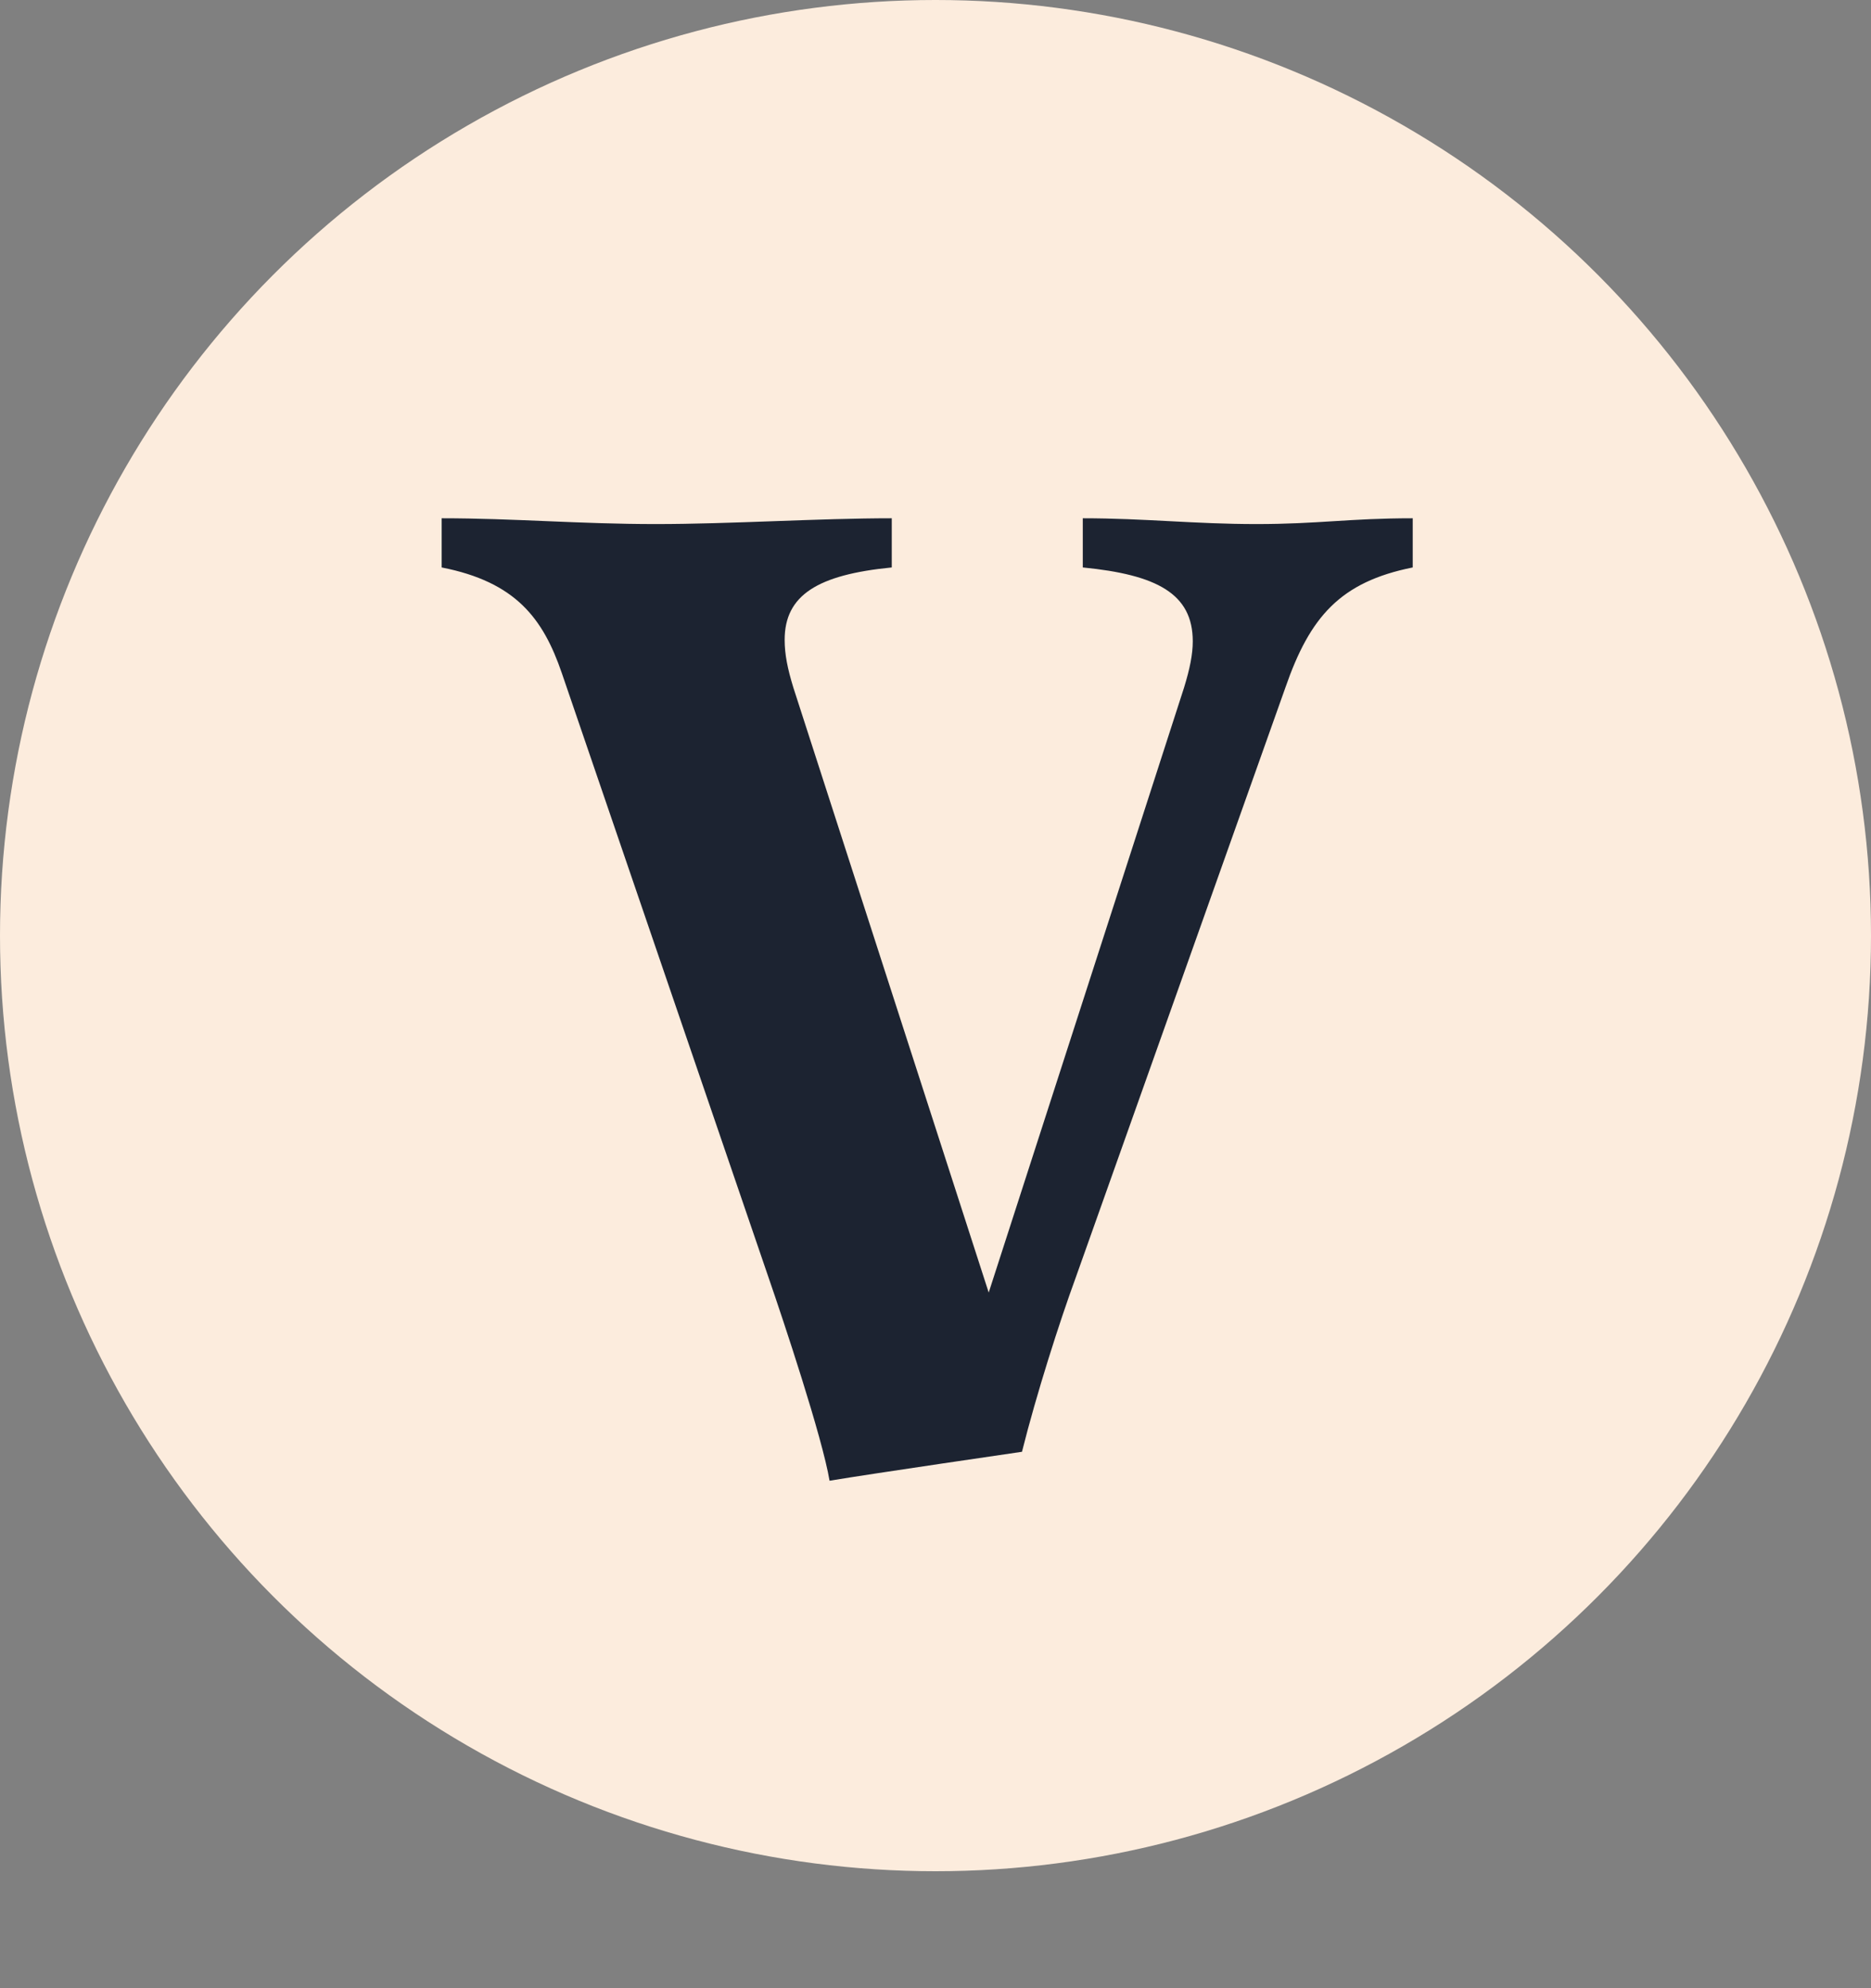
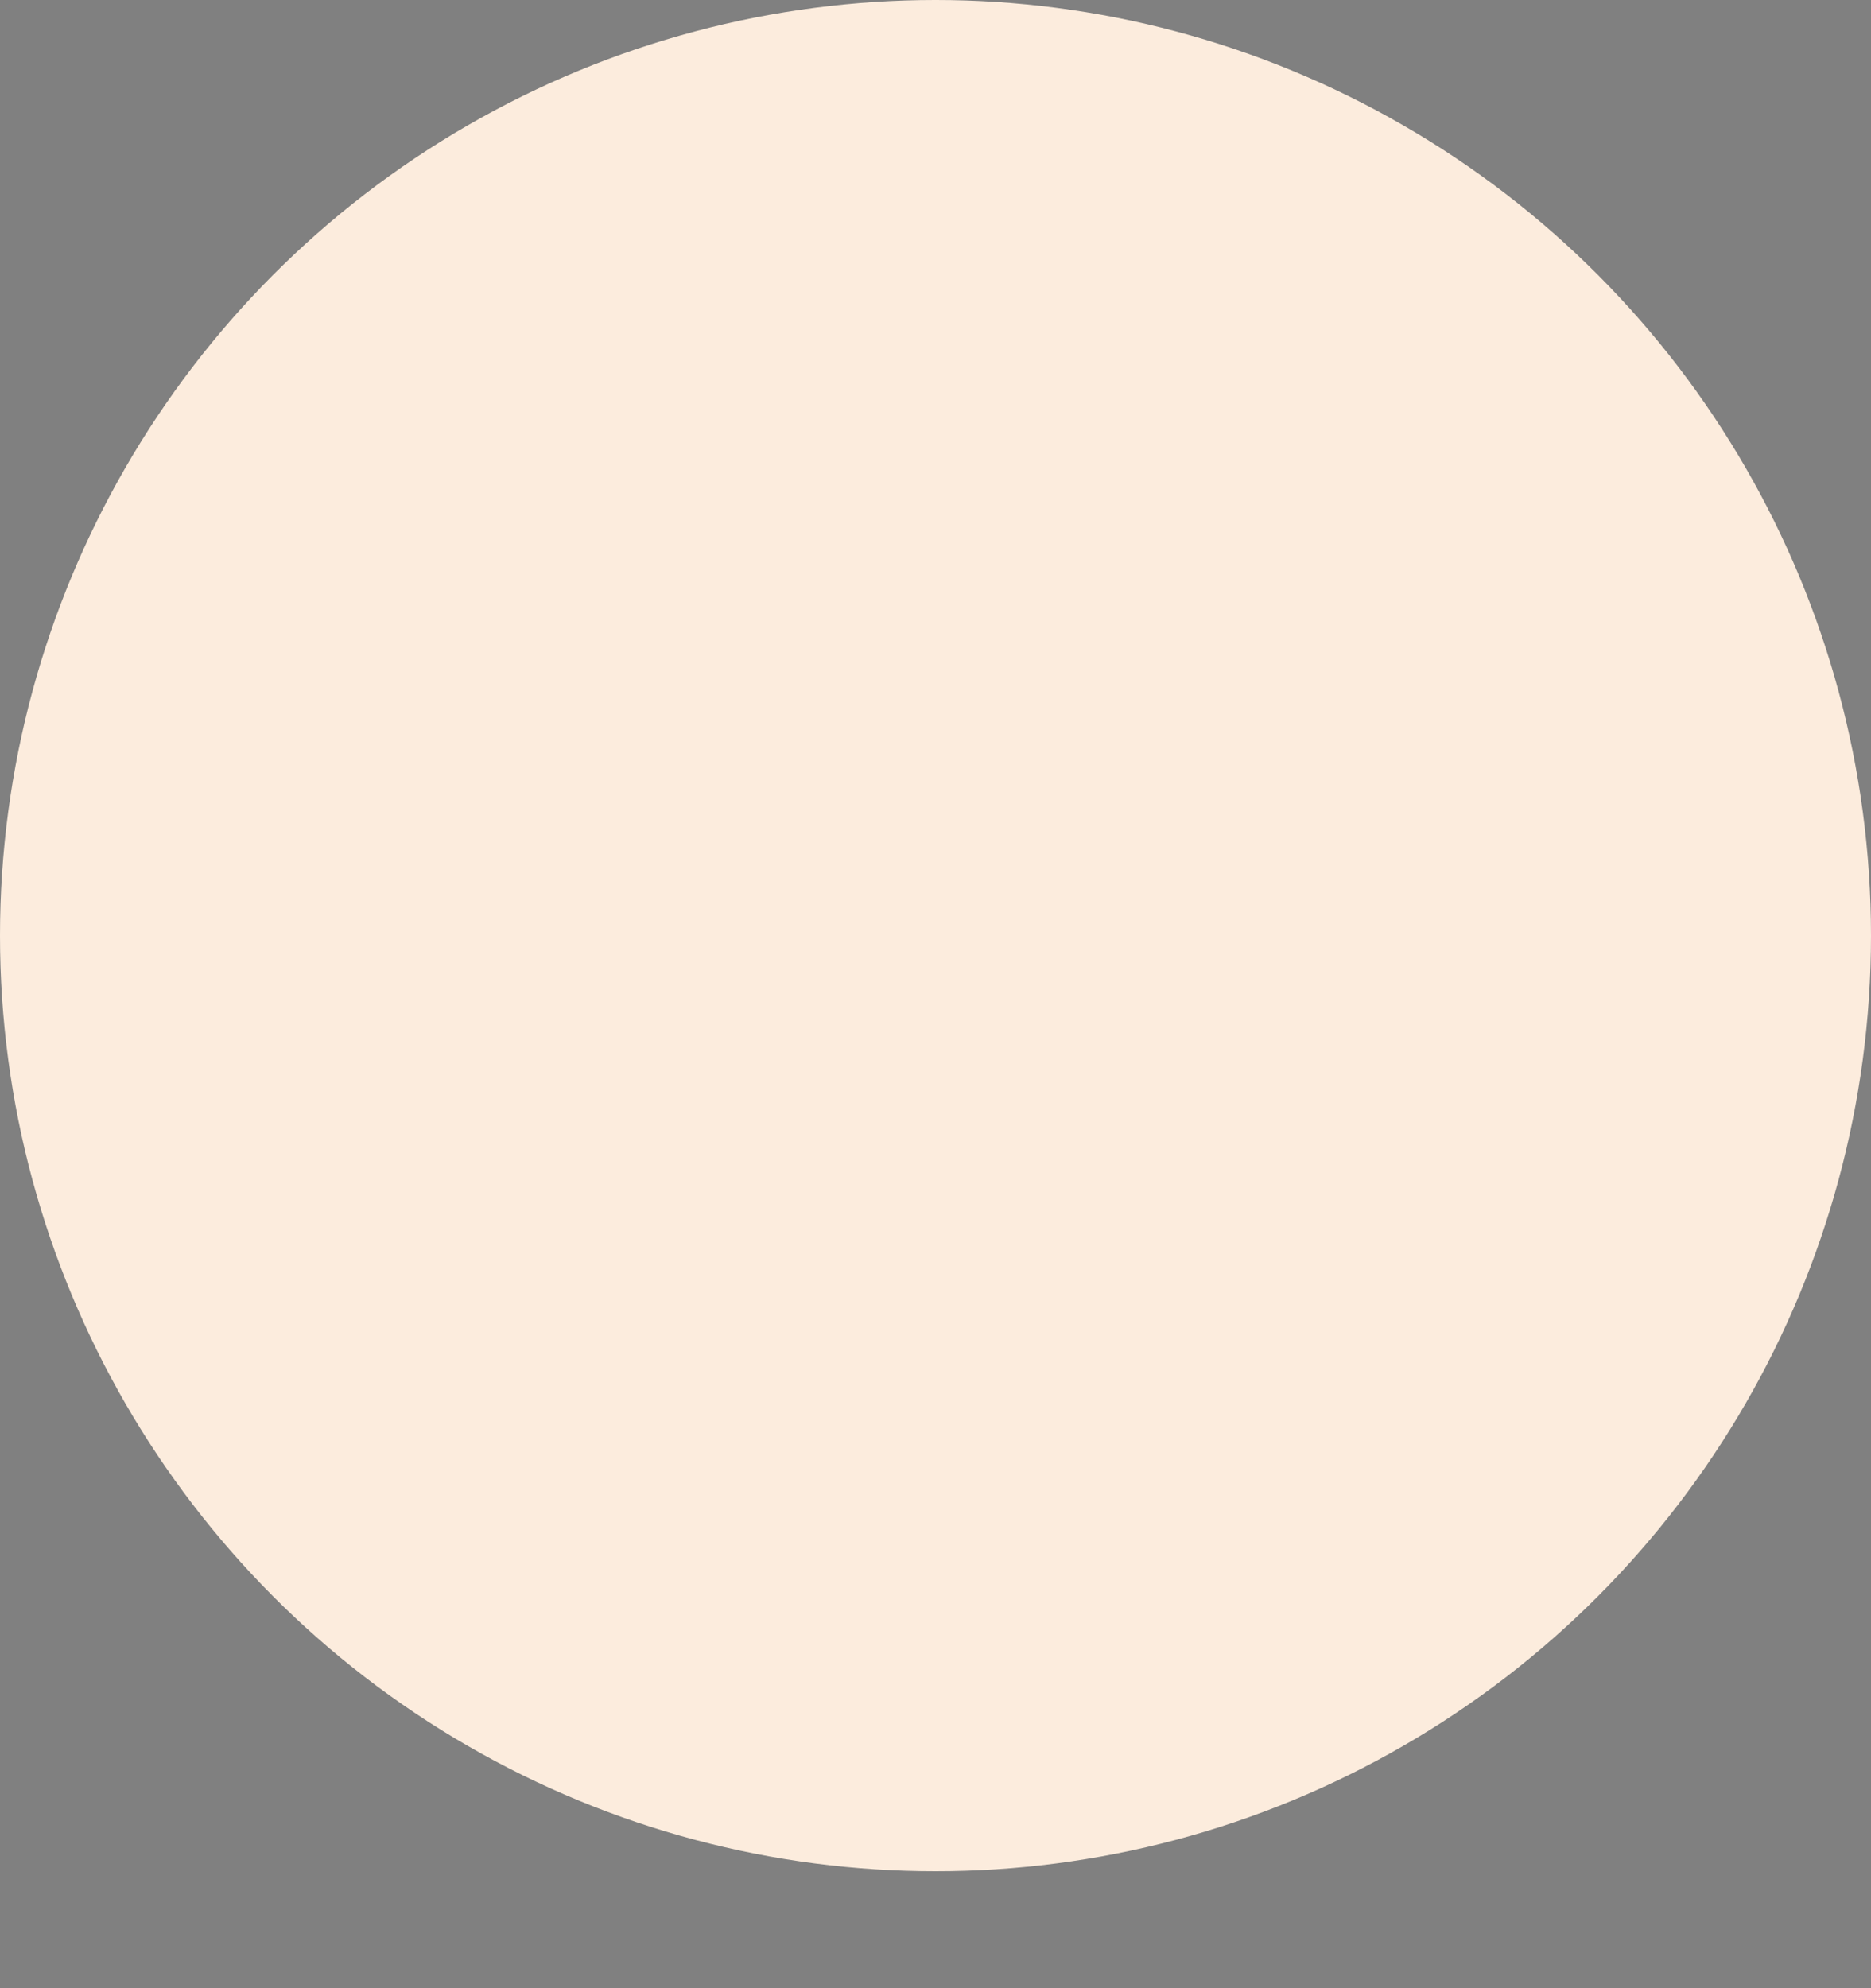
<svg xmlns="http://www.w3.org/2000/svg" width="32" height="34" viewBox="0 0 32 34" fill="none">
  <rect x="0" y="0" width="32" height="34" fill="#808080" stroke="none" />
  <circle cx="16" cy="16" r="16" fill="#FCECDD" />
-   <path d="M24.162 9.704C22.924 9.952 22.404 10.546 21.984 11.759L18.395 21.857C18.123 22.599 17.727 23.837 17.479 24.827C17.479 24.827 14.93 25.198 14.188 25.322C14.064 24.579 13.396 22.575 13.148 21.857L9.609 11.511C9.287 10.571 8.817 9.952 7.554 9.704V8.863C8.792 8.863 9.906 8.962 11.217 8.962C12.505 8.962 13.989 8.863 15.252 8.863V9.704C13.989 9.828 13.42 10.175 13.42 10.942C13.42 11.19 13.47 11.437 13.569 11.759L16.91 22.104L20.251 11.759C20.35 11.437 20.4 11.19 20.4 10.967C20.4 10.15 19.781 9.828 18.519 9.704V8.863C19.583 8.863 20.424 8.962 21.489 8.962C22.553 8.962 23.073 8.863 24.162 8.863V9.704Z" fill="#1C2331" />
</svg>